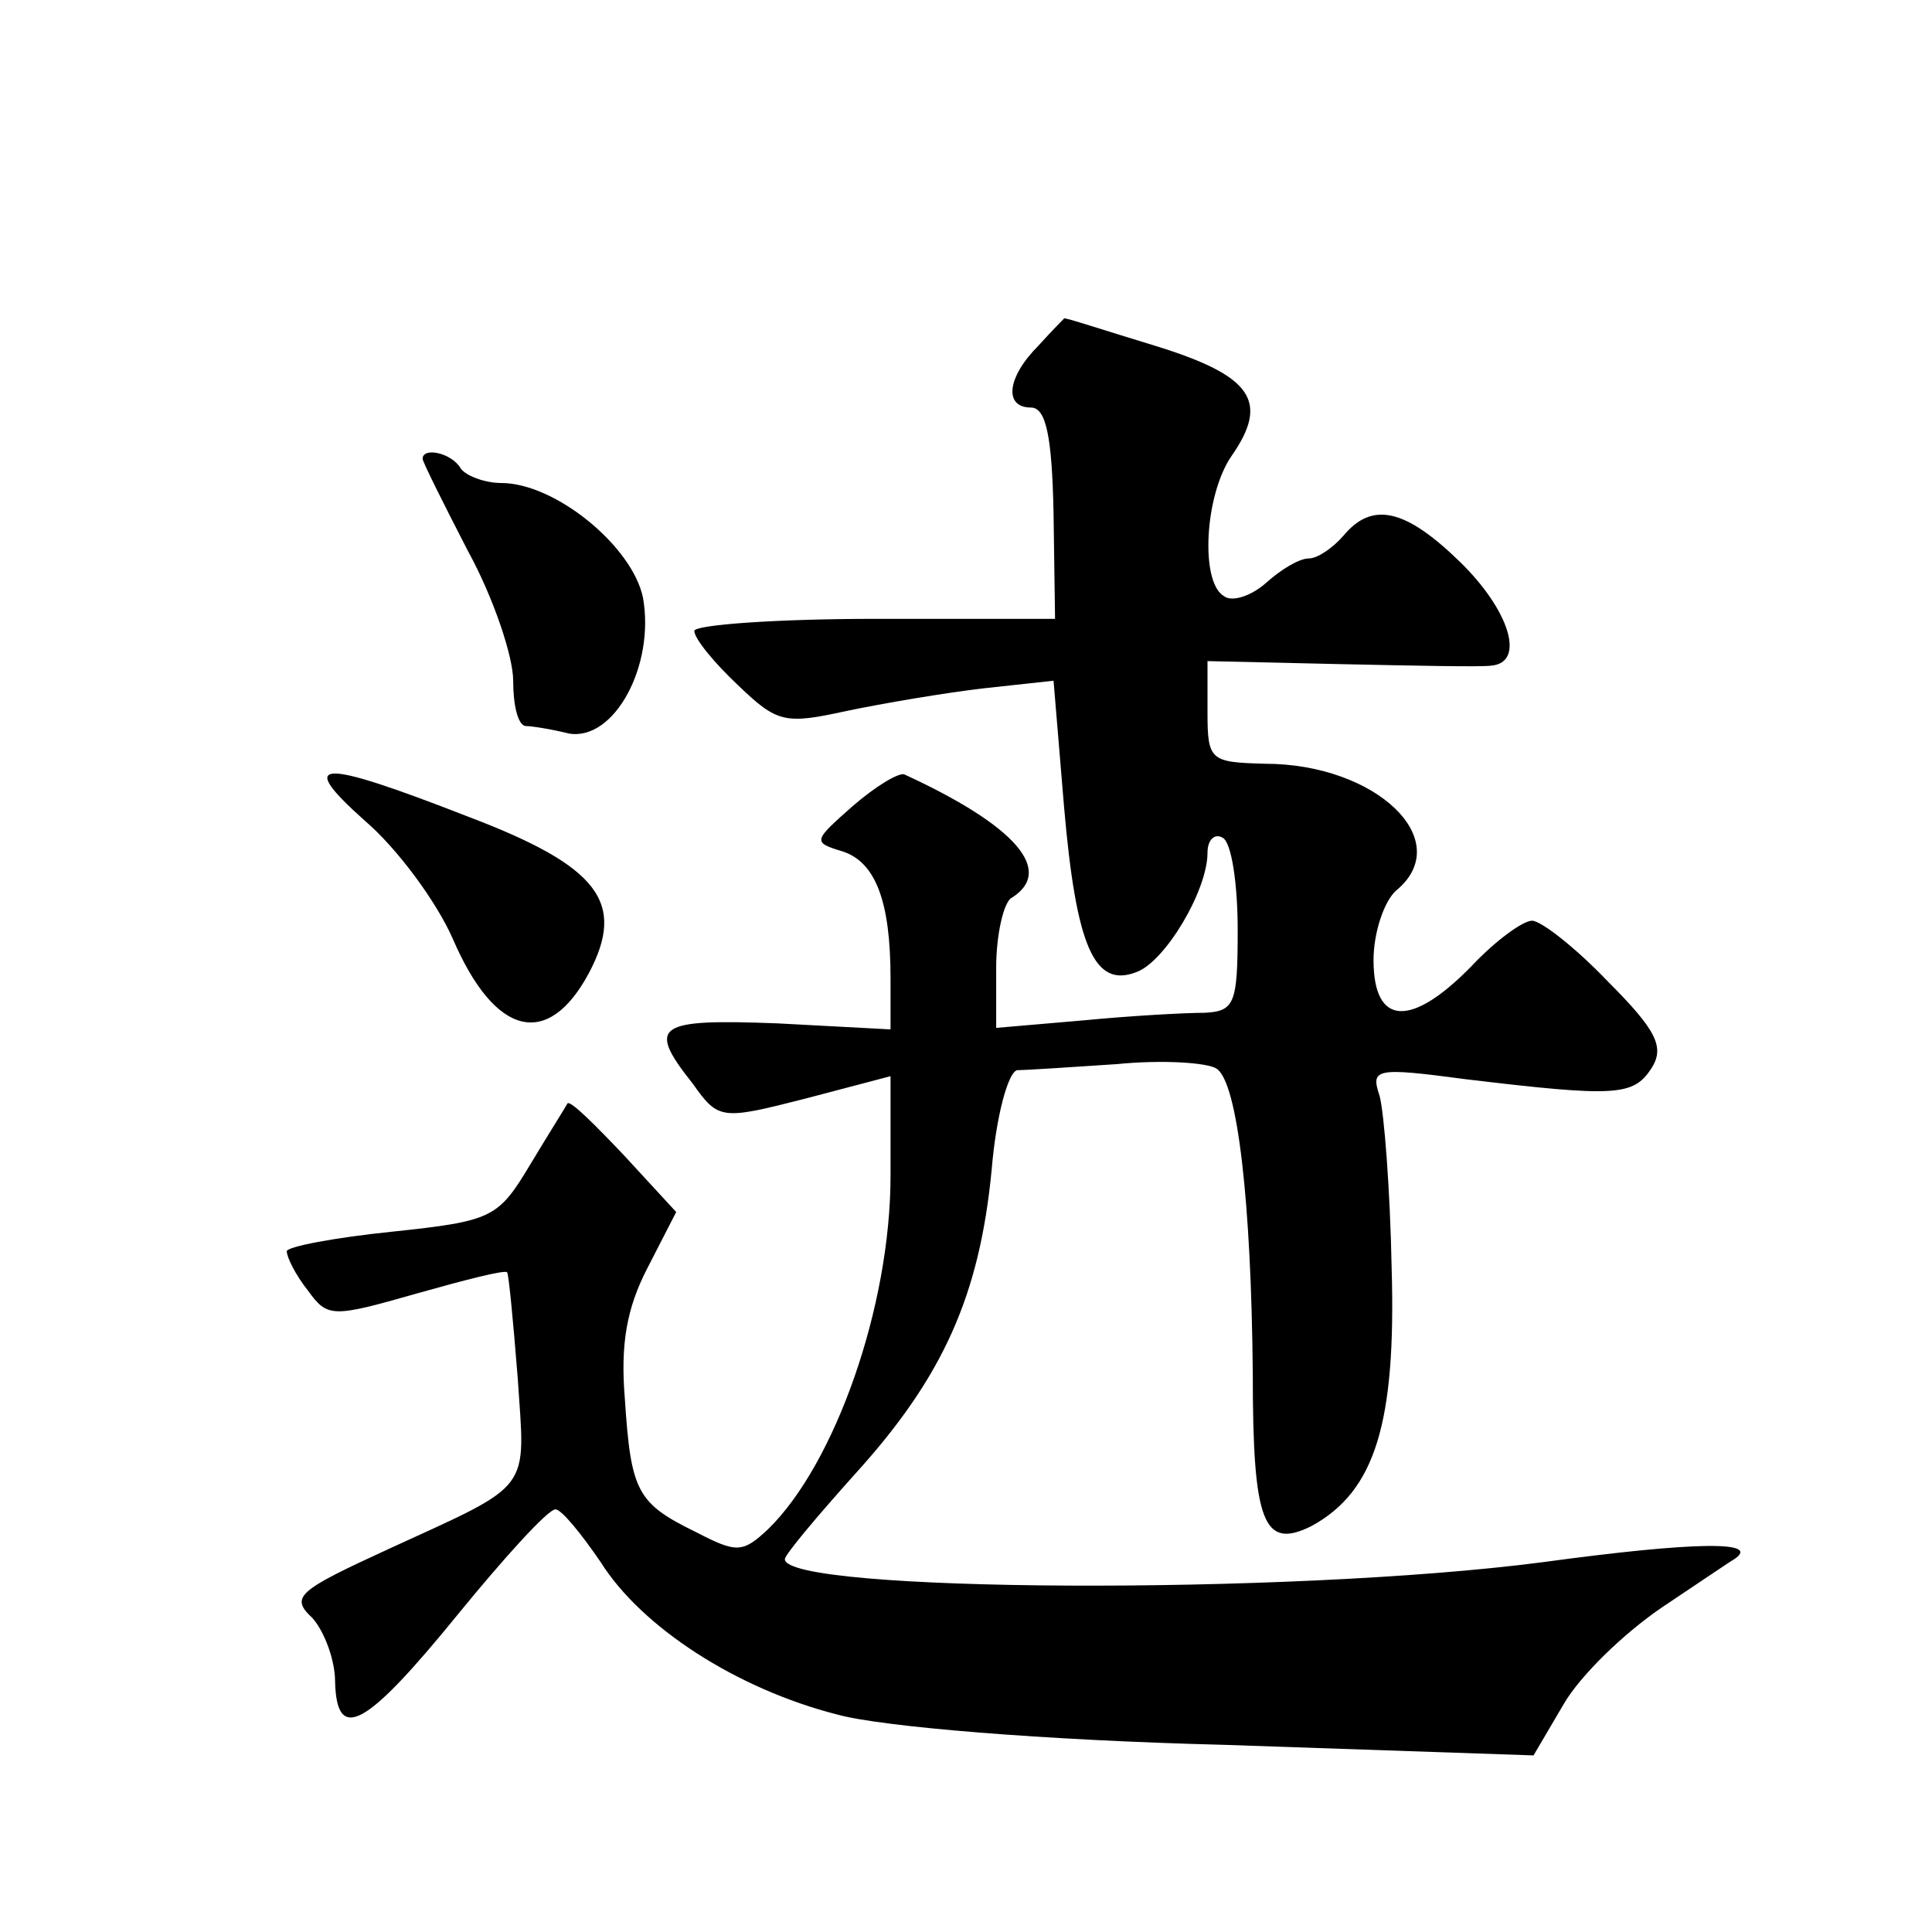
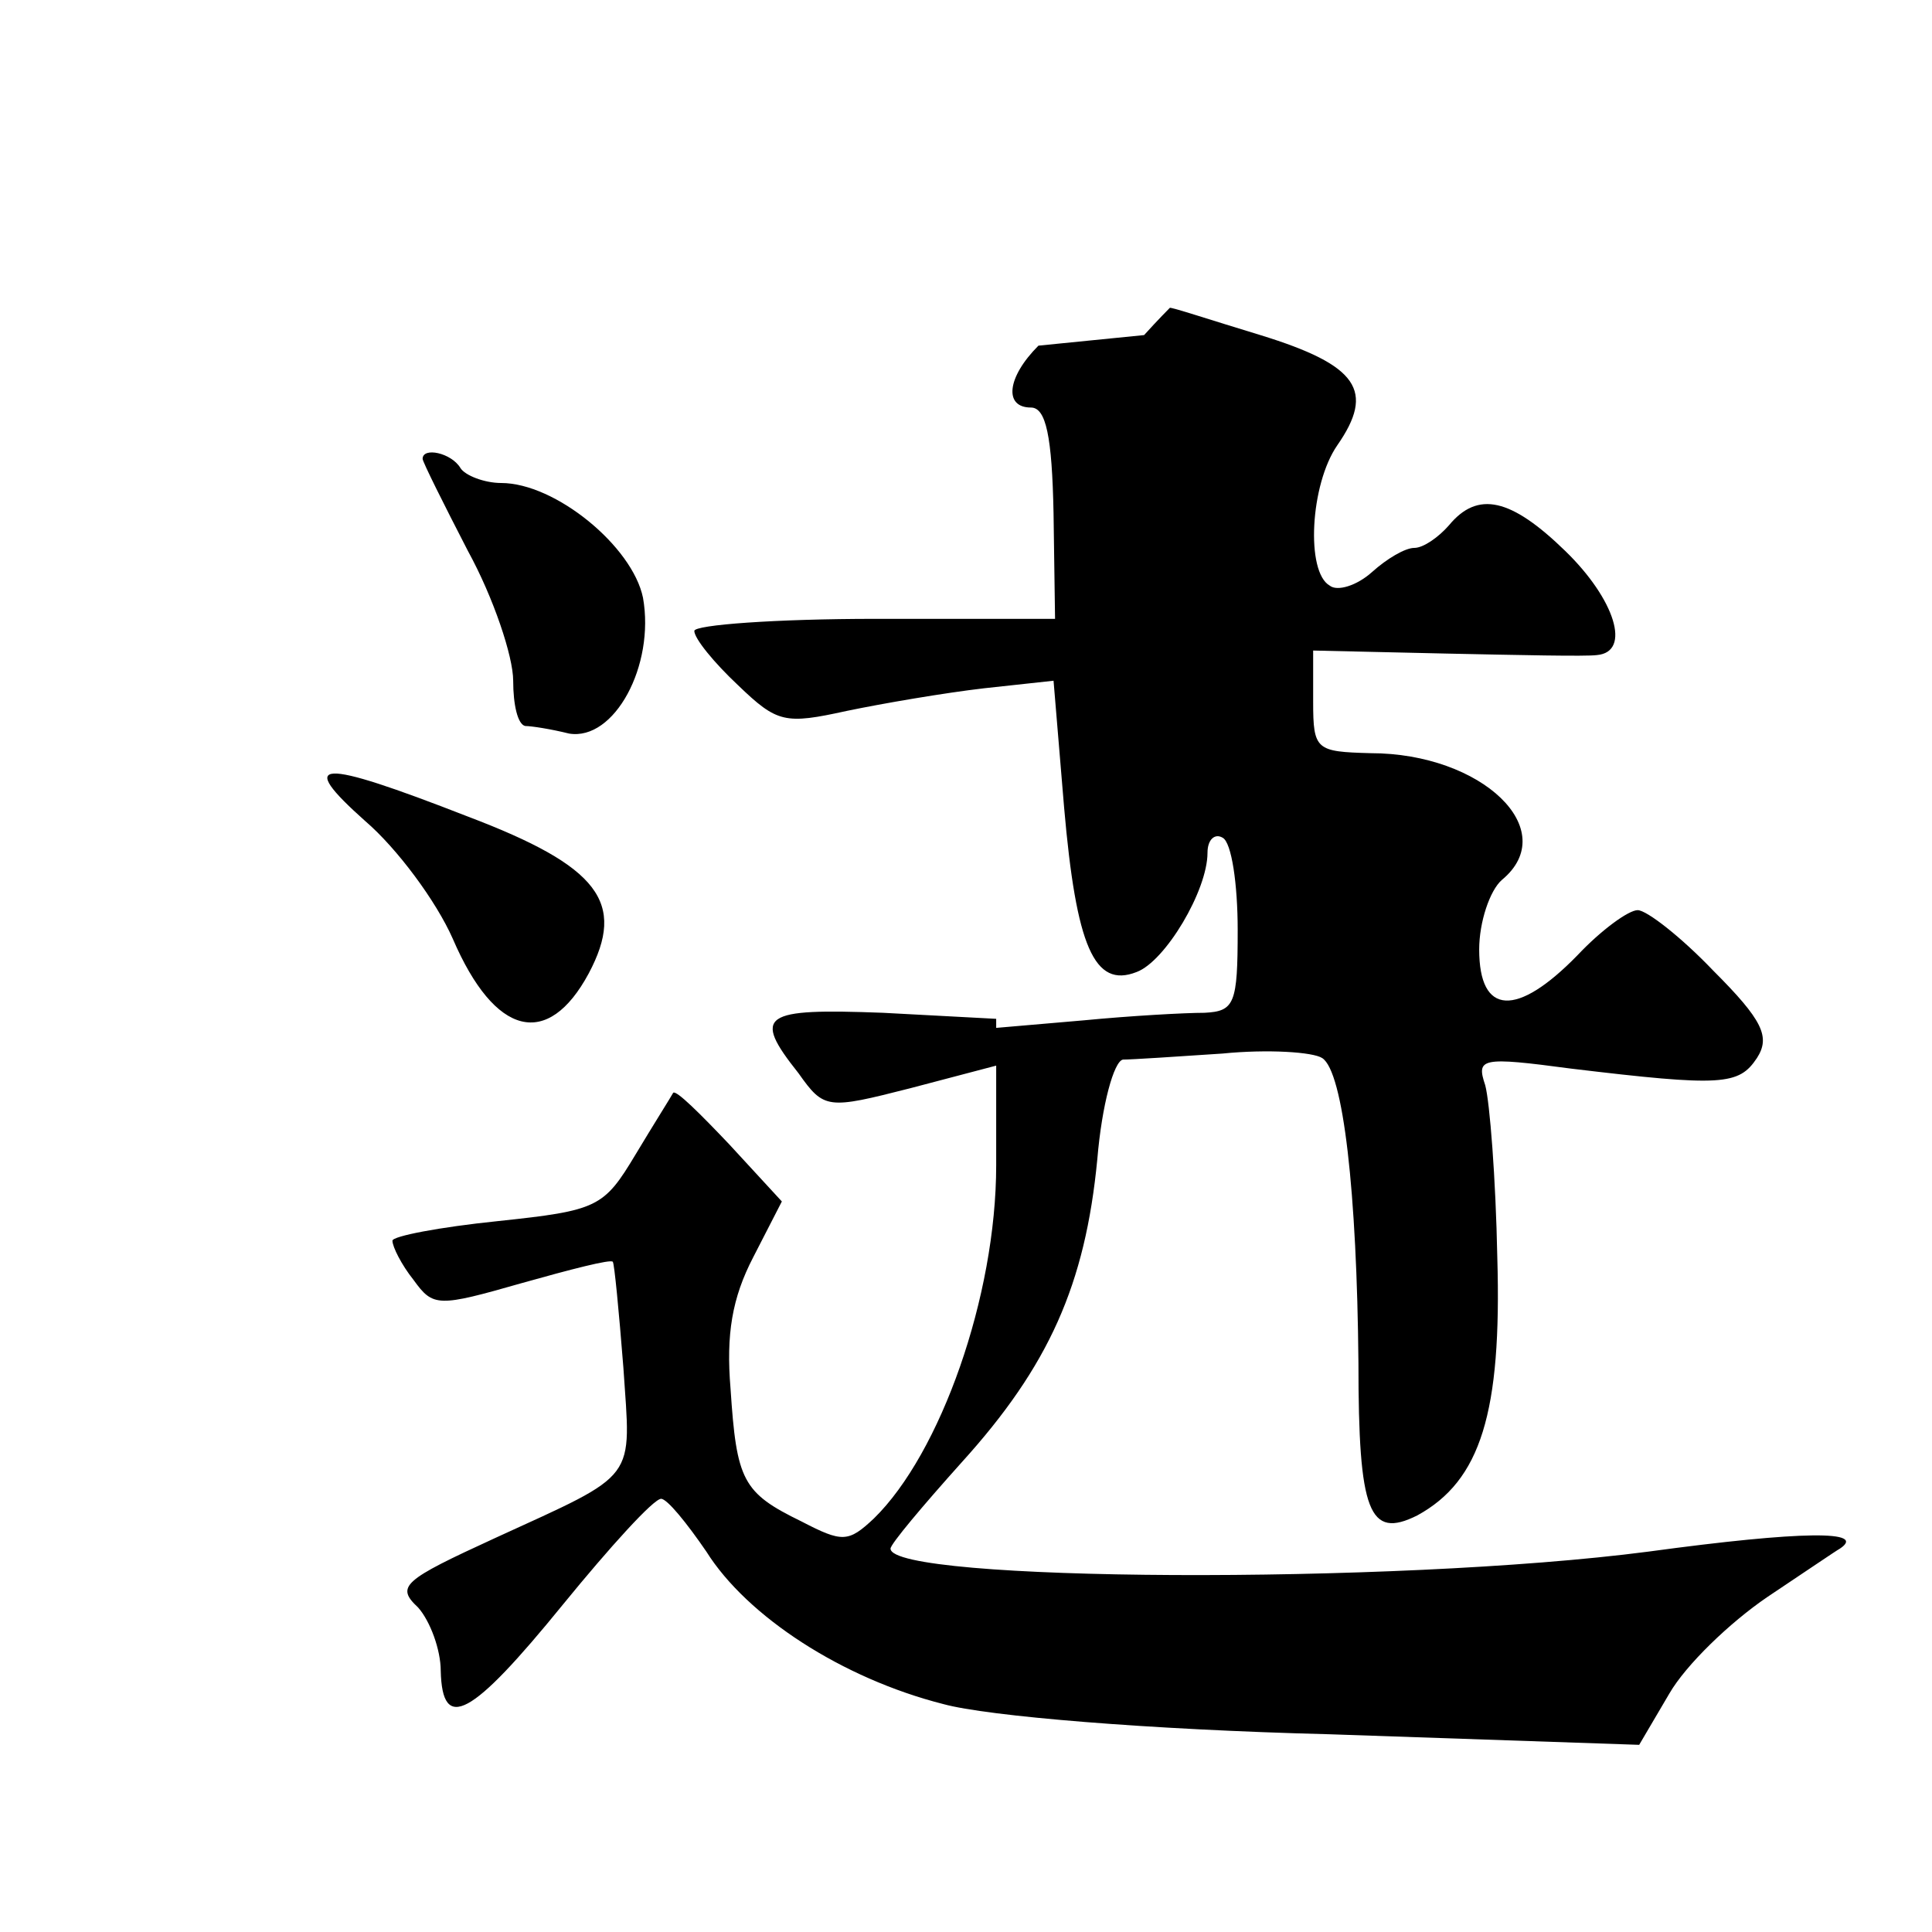
<svg xmlns="http://www.w3.org/2000/svg" version="1.0" width="128pt" height="128pt" viewBox="0 0 128 128" preserveAspectRatio="xMidYMid meet">
  <g transform="translate(0,128) scale(0.1,-0.1)" fill="#0" stroke="none">
-     <path d="M688 1051 c-21 -21 -23 -41 -5 -41 10 0 14 -19 15 -70 l1 -70 -119 0 c-66 0 -120 -4 -120 -8 0 -5 13 -21 29 -36 26 -25 31 -26 72 -17 24 5 65 12 91 15 l46 5 7 -84 c8 -92 20 -120 48 -109 19 7 47 54 47 79 0 9 5 13 10 10 6 -3 10 -31 10 -61 0 -49 -2 -54 -22 -55 -13 0 -49 -2 -80 -5 l-58 -5 0 40 c0 22 5 43 10 46 29 18 3 48 -71 82 -4 1 -19 -8 -34 -21 -26 -23 -27 -24 -7 -30 22 -7 32 -33 32 -84 l0 -34 -75 4 c-80 3 -87 -1 -56 -40 17 -24 19 -24 74 -10 l57 15 0 -66 c0 -87 -37 -191 -81 -234 -17 -16 -21 -16 -48 -2 -39 19 -43 27 -47 88 -3 36 1 60 15 87 l19 37 -35 38 c-19 20 -35 36 -37 34 -1 -2 -13 -21 -25 -41 -21 -35 -25 -37 -91 -44 -39 -4 -70 -10 -70 -13 0 -4 6 -16 14 -26 13 -18 16 -18 72 -2 32 9 59 16 60 14 1 -1 4 -32 7 -70 5 -76 11 -69 -85 -113 -61 -28 -66 -32 -51 -46 8 -9 15 -28 15 -42 1 -41 20 -31 81 44 31 38 60 70 65 70 4 0 17 -16 30 -35 27 -43 90 -84 157 -101 29 -8 136 -17 256 -20 l205 -7 20 34 c11 19 40 47 65 64 24 16 46 31 48 32 18 12 -24 12 -127 -2 -169 -22 -502 -20 -502 2 0 3 21 28 47 57 58 64 82 118 90 201 3 36 11 65 17 66 6 0 36 2 66 4 30 3 60 1 66 -3 14 -9 23 -89 24 -202 0 -99 7 -117 39 -101 42 23 56 68 53 171 -1 52 -5 103 -8 114 -6 18 -3 19 57 11 100 -12 111 -11 123 7 9 14 4 25 -29 58 -21 22 -44 40 -50 40 -6 0 -24 -13 -40 -30 -40 -41 -65 -40 -65 4 0 18 7 39 15 46 40 33 -13 84 -87 84 -36 1 -38 2 -38 34 l0 34 88 -2 c48 -1 93 -2 100 -1 23 2 12 37 -21 69 -36 35 -58 40 -77 17 -7 -8 -17 -15 -23 -15 -6 0 -18 -7 -28 -16 -10 -9 -23 -13 -28 -9 -16 9 -13 67 5 93 25 36 14 53 -51 73 -33 10 -60 19 -60 18 0 0 -8 -8 -17 -18z M280 976 c0 -2 14 -30 30 -61 17 -31 30 -70 30 -86 0 -16 3 -29 8 -30 4 0 17 -2 29 -5 30 -5 57 45 49 90 -7 34 -58 76 -94 76 -11 0 -24 5 -27 10 -6 10 -25 14 -25 6z M242 736 c21 -18 47 -53 58 -78 28 -65 63 -73 90 -23 25 47 7 71 -80 104 -100 39 -114 38 -68 -3z" />
+     <path d="M688 1051 c-21 -21 -23 -41 -5 -41 10 0 14 -19 15 -70 l1 -70 -119 0 c-66 0 -120 -4 -120 -8 0 -5 13 -21 29 -36 26 -25 31 -26 72 -17 24 5 65 12 91 15 l46 5 7 -84 c8 -92 20 -120 48 -109 19 7 47 54 47 79 0 9 5 13 10 10 6 -3 10 -31 10 -61 0 -49 -2 -54 -22 -55 -13 0 -49 -2 -80 -5 l-58 -5 0 40 l0 -34 -75 4 c-80 3 -87 -1 -56 -40 17 -24 19 -24 74 -10 l57 15 0 -66 c0 -87 -37 -191 -81 -234 -17 -16 -21 -16 -48 -2 -39 19 -43 27 -47 88 -3 36 1 60 15 87 l19 37 -35 38 c-19 20 -35 36 -37 34 -1 -2 -13 -21 -25 -41 -21 -35 -25 -37 -91 -44 -39 -4 -70 -10 -70 -13 0 -4 6 -16 14 -26 13 -18 16 -18 72 -2 32 9 59 16 60 14 1 -1 4 -32 7 -70 5 -76 11 -69 -85 -113 -61 -28 -66 -32 -51 -46 8 -9 15 -28 15 -42 1 -41 20 -31 81 44 31 38 60 70 65 70 4 0 17 -16 30 -35 27 -43 90 -84 157 -101 29 -8 136 -17 256 -20 l205 -7 20 34 c11 19 40 47 65 64 24 16 46 31 48 32 18 12 -24 12 -127 -2 -169 -22 -502 -20 -502 2 0 3 21 28 47 57 58 64 82 118 90 201 3 36 11 65 17 66 6 0 36 2 66 4 30 3 60 1 66 -3 14 -9 23 -89 24 -202 0 -99 7 -117 39 -101 42 23 56 68 53 171 -1 52 -5 103 -8 114 -6 18 -3 19 57 11 100 -12 111 -11 123 7 9 14 4 25 -29 58 -21 22 -44 40 -50 40 -6 0 -24 -13 -40 -30 -40 -41 -65 -40 -65 4 0 18 7 39 15 46 40 33 -13 84 -87 84 -36 1 -38 2 -38 34 l0 34 88 -2 c48 -1 93 -2 100 -1 23 2 12 37 -21 69 -36 35 -58 40 -77 17 -7 -8 -17 -15 -23 -15 -6 0 -18 -7 -28 -16 -10 -9 -23 -13 -28 -9 -16 9 -13 67 5 93 25 36 14 53 -51 73 -33 10 -60 19 -60 18 0 0 -8 -8 -17 -18z M280 976 c0 -2 14 -30 30 -61 17 -31 30 -70 30 -86 0 -16 3 -29 8 -30 4 0 17 -2 29 -5 30 -5 57 45 49 90 -7 34 -58 76 -94 76 -11 0 -24 5 -27 10 -6 10 -25 14 -25 6z M242 736 c21 -18 47 -53 58 -78 28 -65 63 -73 90 -23 25 47 7 71 -80 104 -100 39 -114 38 -68 -3z" />
  </g>
</svg>